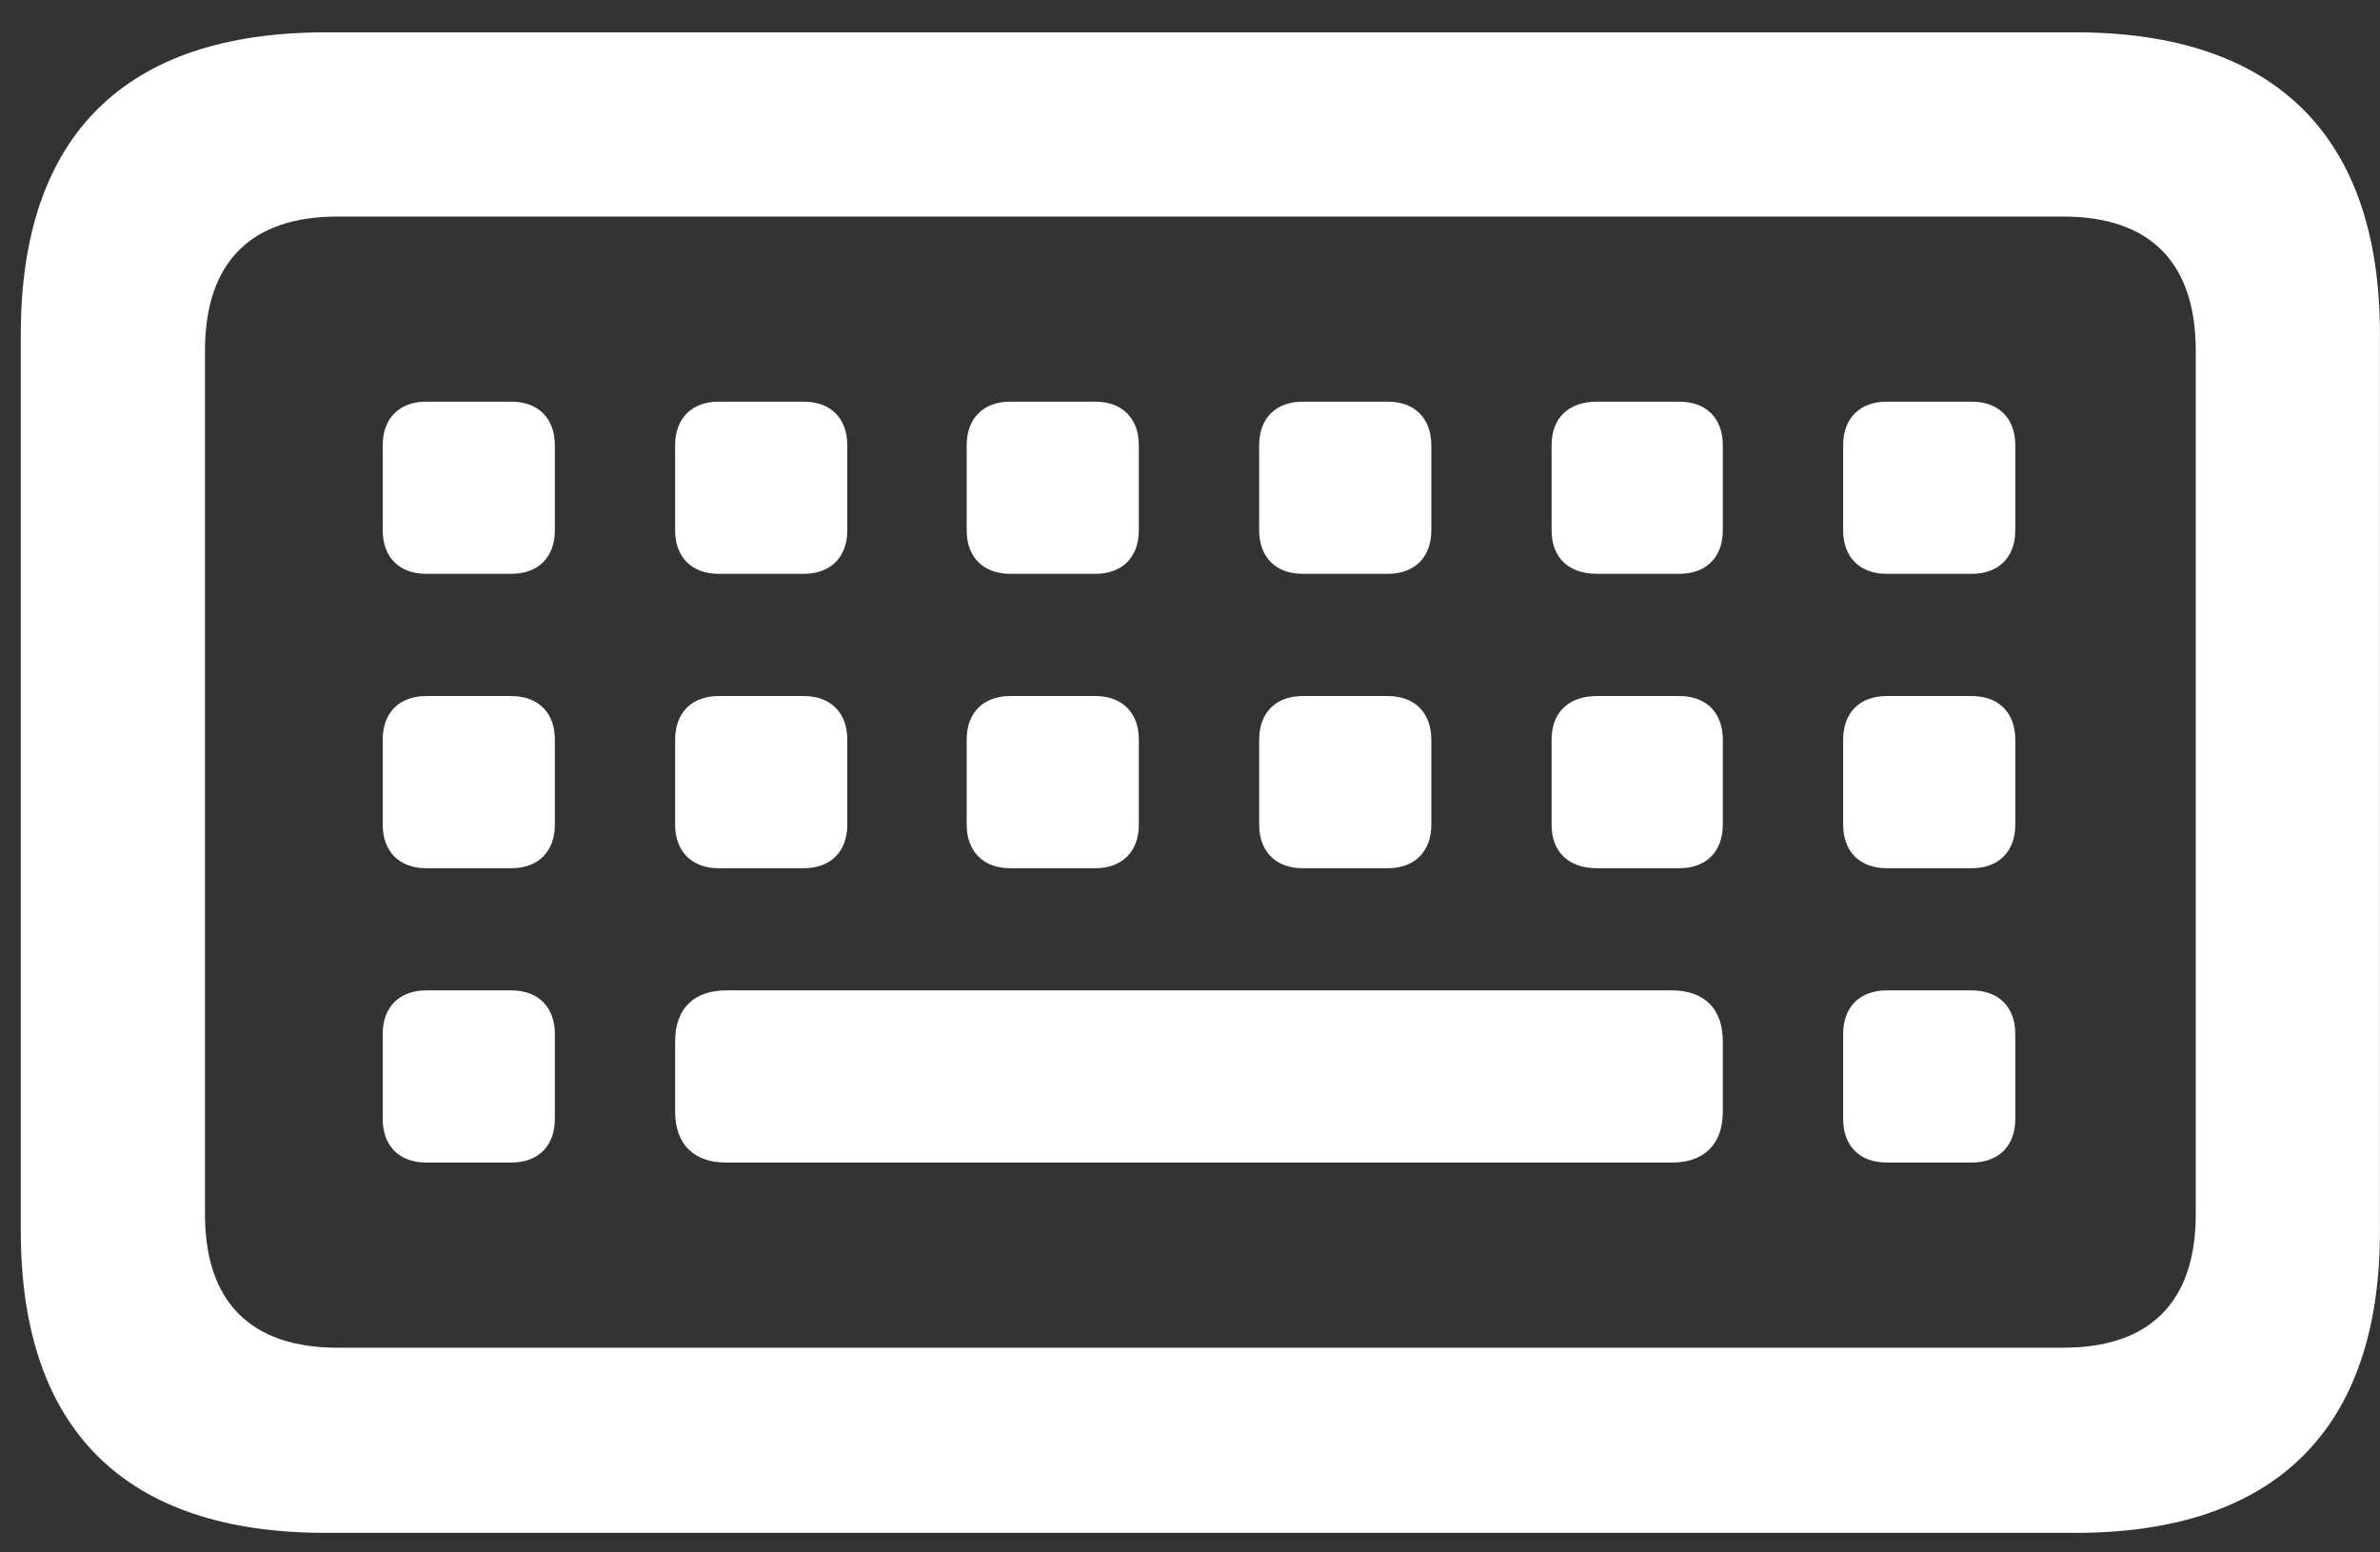
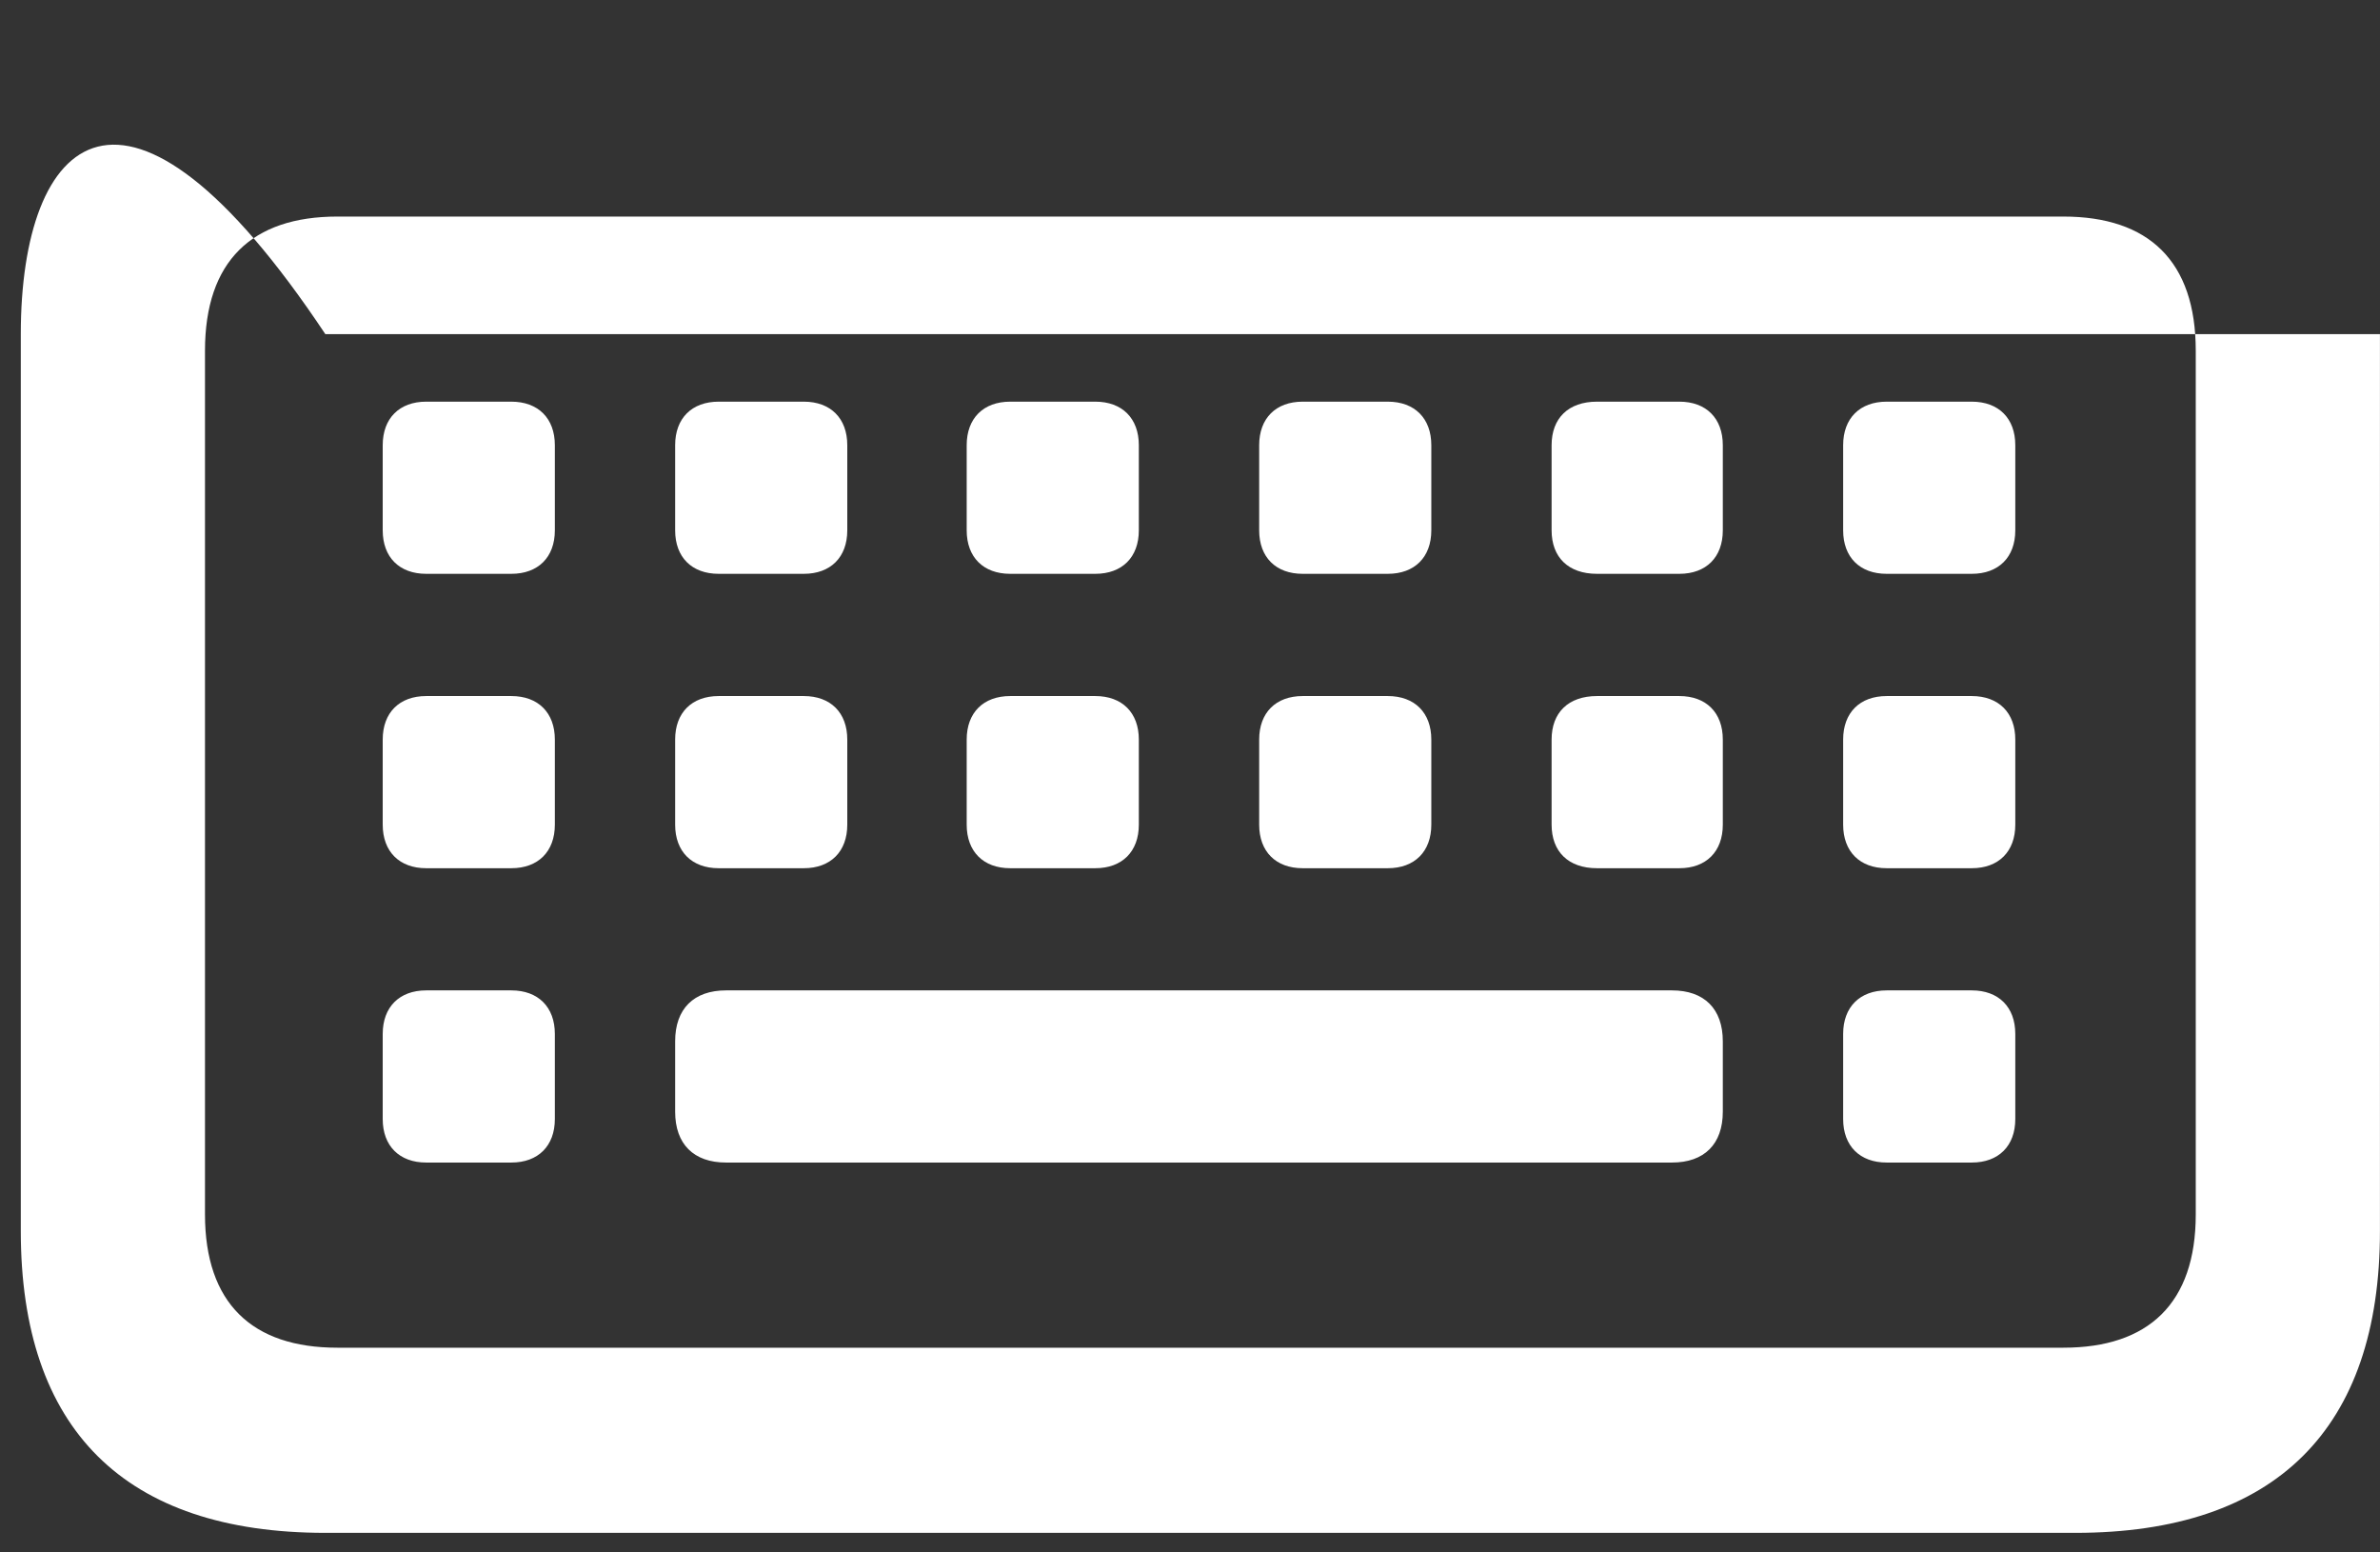
<svg xmlns="http://www.w3.org/2000/svg" width="46" height="30" viewBox="0 0 46 30" fill="none">
  <rect x="0" y="0" width="46" height="30" fill="#333333" stroke="none" />
-   <path d="M6.288 29.622H40.114C43.978 29.622 45.999 27.618 45.999 23.79V6.457C45.999 2.628 43.978 0.625 40.114 0.625H6.288C2.406 0.625 0.402 2.628 0.402 6.457V23.79C0.402 27.618 2.406 29.622 6.288 29.622ZM6.52 26.044C4.874 26.044 3.962 25.185 3.962 23.468V6.778C3.962 5.043 4.874 4.185 6.52 4.185H39.881C41.527 4.185 42.439 5.043 42.439 6.778V23.468C42.439 25.185 41.527 26.044 39.881 26.044H6.52ZM8.237 11.089H9.883C10.402 11.089 10.724 10.768 10.724 10.249V8.603C10.724 8.084 10.402 7.762 9.883 7.762H8.237C7.719 7.762 7.397 8.084 7.397 8.603V10.249C7.397 10.768 7.719 11.089 8.237 11.089ZM13.89 11.089H15.536C16.054 11.089 16.376 10.768 16.376 10.249V8.603C16.376 8.084 16.054 7.762 15.536 7.762H13.89C13.371 7.762 13.049 8.084 13.049 8.603V10.249C13.049 10.768 13.371 11.089 13.89 11.089ZM19.525 11.089H21.17C21.689 11.089 22.011 10.768 22.011 10.249V8.603C22.011 8.084 21.689 7.762 21.17 7.762H19.525C19.006 7.762 18.684 8.084 18.684 8.603V10.249C18.684 10.768 19.006 11.089 19.525 11.089ZM25.177 11.089H26.823C27.342 11.089 27.664 10.768 27.664 10.249V8.603C27.664 8.084 27.342 7.762 26.823 7.762H25.177C24.659 7.762 24.337 8.084 24.337 8.603V10.249C24.337 10.768 24.659 11.089 25.177 11.089ZM30.866 11.089H32.458C32.977 11.089 33.298 10.768 33.298 10.249V8.603C33.298 8.084 32.977 7.762 32.458 7.762H30.866C30.311 7.762 29.989 8.084 29.989 8.603V10.249C29.989 10.768 30.311 11.089 30.866 11.089ZM36.465 11.089H38.11C38.629 11.089 38.951 10.768 38.951 10.249V8.603C38.951 8.084 38.629 7.762 38.11 7.762H36.465C35.946 7.762 35.624 8.084 35.624 8.603V10.249C35.624 10.768 35.946 11.089 36.465 11.089ZM8.237 16.778H9.883C10.402 16.778 10.724 16.456 10.724 15.937V14.291C10.724 13.773 10.402 13.451 9.883 13.451H8.237C7.719 13.451 7.397 13.773 7.397 14.291V15.937C7.397 16.456 7.719 16.778 8.237 16.778ZM13.89 16.778H15.536C16.054 16.778 16.376 16.456 16.376 15.937V14.291C16.376 13.773 16.054 13.451 15.536 13.451H13.89C13.371 13.451 13.049 13.773 13.049 14.291V15.937C13.049 16.456 13.371 16.778 13.89 16.778ZM19.525 16.778H21.17C21.689 16.778 22.011 16.456 22.011 15.937V14.291C22.011 13.773 21.689 13.451 21.17 13.451H19.525C19.006 13.451 18.684 13.773 18.684 14.291V15.937C18.684 16.456 19.006 16.778 19.525 16.778ZM25.177 16.778H26.823C27.342 16.778 27.664 16.456 27.664 15.937V14.291C27.664 13.773 27.342 13.451 26.823 13.451H25.177C24.659 13.451 24.337 13.773 24.337 14.291V15.937C24.337 16.456 24.659 16.778 25.177 16.778ZM30.866 16.778H32.458C32.977 16.778 33.298 16.456 33.298 15.937V14.291C33.298 13.773 32.977 13.451 32.458 13.451H30.866C30.311 13.451 29.989 13.773 29.989 14.291V15.937C29.989 16.456 30.311 16.778 30.866 16.778ZM36.465 16.778H38.11C38.629 16.778 38.951 16.456 38.951 15.937V14.291C38.951 13.773 38.629 13.451 38.11 13.451H36.465C35.946 13.451 35.624 13.773 35.624 14.291V15.937C35.624 16.456 35.946 16.778 36.465 16.778ZM8.237 22.466H9.883C10.402 22.466 10.724 22.144 10.724 21.626V19.98C10.724 19.461 10.402 19.139 9.883 19.139H8.237C7.719 19.139 7.397 19.461 7.397 19.98V21.626C7.397 22.144 7.719 22.466 8.237 22.466ZM14.033 22.466H32.315C32.941 22.466 33.298 22.109 33.298 21.483V20.123C33.298 19.497 32.941 19.139 32.315 19.139H14.033C13.407 19.139 13.049 19.497 13.049 20.123V21.483C13.049 22.109 13.407 22.466 14.033 22.466ZM36.465 22.466H38.11C38.629 22.466 38.951 22.144 38.951 21.626V19.98C38.951 19.461 38.629 19.139 38.11 19.139H36.465C35.946 19.139 35.624 19.461 35.624 19.98V21.626C35.624 22.144 35.946 22.466 36.465 22.466Z" fill="white" />
+   <path d="M6.288 29.622H40.114C43.978 29.622 45.999 27.618 45.999 23.79V6.457H6.288C2.406 0.625 0.402 2.628 0.402 6.457V23.79C0.402 27.618 2.406 29.622 6.288 29.622ZM6.52 26.044C4.874 26.044 3.962 25.185 3.962 23.468V6.778C3.962 5.043 4.874 4.185 6.52 4.185H39.881C41.527 4.185 42.439 5.043 42.439 6.778V23.468C42.439 25.185 41.527 26.044 39.881 26.044H6.52ZM8.237 11.089H9.883C10.402 11.089 10.724 10.768 10.724 10.249V8.603C10.724 8.084 10.402 7.762 9.883 7.762H8.237C7.719 7.762 7.397 8.084 7.397 8.603V10.249C7.397 10.768 7.719 11.089 8.237 11.089ZM13.89 11.089H15.536C16.054 11.089 16.376 10.768 16.376 10.249V8.603C16.376 8.084 16.054 7.762 15.536 7.762H13.89C13.371 7.762 13.049 8.084 13.049 8.603V10.249C13.049 10.768 13.371 11.089 13.89 11.089ZM19.525 11.089H21.17C21.689 11.089 22.011 10.768 22.011 10.249V8.603C22.011 8.084 21.689 7.762 21.17 7.762H19.525C19.006 7.762 18.684 8.084 18.684 8.603V10.249C18.684 10.768 19.006 11.089 19.525 11.089ZM25.177 11.089H26.823C27.342 11.089 27.664 10.768 27.664 10.249V8.603C27.664 8.084 27.342 7.762 26.823 7.762H25.177C24.659 7.762 24.337 8.084 24.337 8.603V10.249C24.337 10.768 24.659 11.089 25.177 11.089ZM30.866 11.089H32.458C32.977 11.089 33.298 10.768 33.298 10.249V8.603C33.298 8.084 32.977 7.762 32.458 7.762H30.866C30.311 7.762 29.989 8.084 29.989 8.603V10.249C29.989 10.768 30.311 11.089 30.866 11.089ZM36.465 11.089H38.11C38.629 11.089 38.951 10.768 38.951 10.249V8.603C38.951 8.084 38.629 7.762 38.11 7.762H36.465C35.946 7.762 35.624 8.084 35.624 8.603V10.249C35.624 10.768 35.946 11.089 36.465 11.089ZM8.237 16.778H9.883C10.402 16.778 10.724 16.456 10.724 15.937V14.291C10.724 13.773 10.402 13.451 9.883 13.451H8.237C7.719 13.451 7.397 13.773 7.397 14.291V15.937C7.397 16.456 7.719 16.778 8.237 16.778ZM13.89 16.778H15.536C16.054 16.778 16.376 16.456 16.376 15.937V14.291C16.376 13.773 16.054 13.451 15.536 13.451H13.89C13.371 13.451 13.049 13.773 13.049 14.291V15.937C13.049 16.456 13.371 16.778 13.89 16.778ZM19.525 16.778H21.17C21.689 16.778 22.011 16.456 22.011 15.937V14.291C22.011 13.773 21.689 13.451 21.17 13.451H19.525C19.006 13.451 18.684 13.773 18.684 14.291V15.937C18.684 16.456 19.006 16.778 19.525 16.778ZM25.177 16.778H26.823C27.342 16.778 27.664 16.456 27.664 15.937V14.291C27.664 13.773 27.342 13.451 26.823 13.451H25.177C24.659 13.451 24.337 13.773 24.337 14.291V15.937C24.337 16.456 24.659 16.778 25.177 16.778ZM30.866 16.778H32.458C32.977 16.778 33.298 16.456 33.298 15.937V14.291C33.298 13.773 32.977 13.451 32.458 13.451H30.866C30.311 13.451 29.989 13.773 29.989 14.291V15.937C29.989 16.456 30.311 16.778 30.866 16.778ZM36.465 16.778H38.11C38.629 16.778 38.951 16.456 38.951 15.937V14.291C38.951 13.773 38.629 13.451 38.11 13.451H36.465C35.946 13.451 35.624 13.773 35.624 14.291V15.937C35.624 16.456 35.946 16.778 36.465 16.778ZM8.237 22.466H9.883C10.402 22.466 10.724 22.144 10.724 21.626V19.98C10.724 19.461 10.402 19.139 9.883 19.139H8.237C7.719 19.139 7.397 19.461 7.397 19.98V21.626C7.397 22.144 7.719 22.466 8.237 22.466ZM14.033 22.466H32.315C32.941 22.466 33.298 22.109 33.298 21.483V20.123C33.298 19.497 32.941 19.139 32.315 19.139H14.033C13.407 19.139 13.049 19.497 13.049 20.123V21.483C13.049 22.109 13.407 22.466 14.033 22.466ZM36.465 22.466H38.11C38.629 22.466 38.951 22.144 38.951 21.626V19.98C38.951 19.461 38.629 19.139 38.11 19.139H36.465C35.946 19.139 35.624 19.461 35.624 19.98V21.626C35.624 22.144 35.946 22.466 36.465 22.466Z" fill="white" />
</svg>